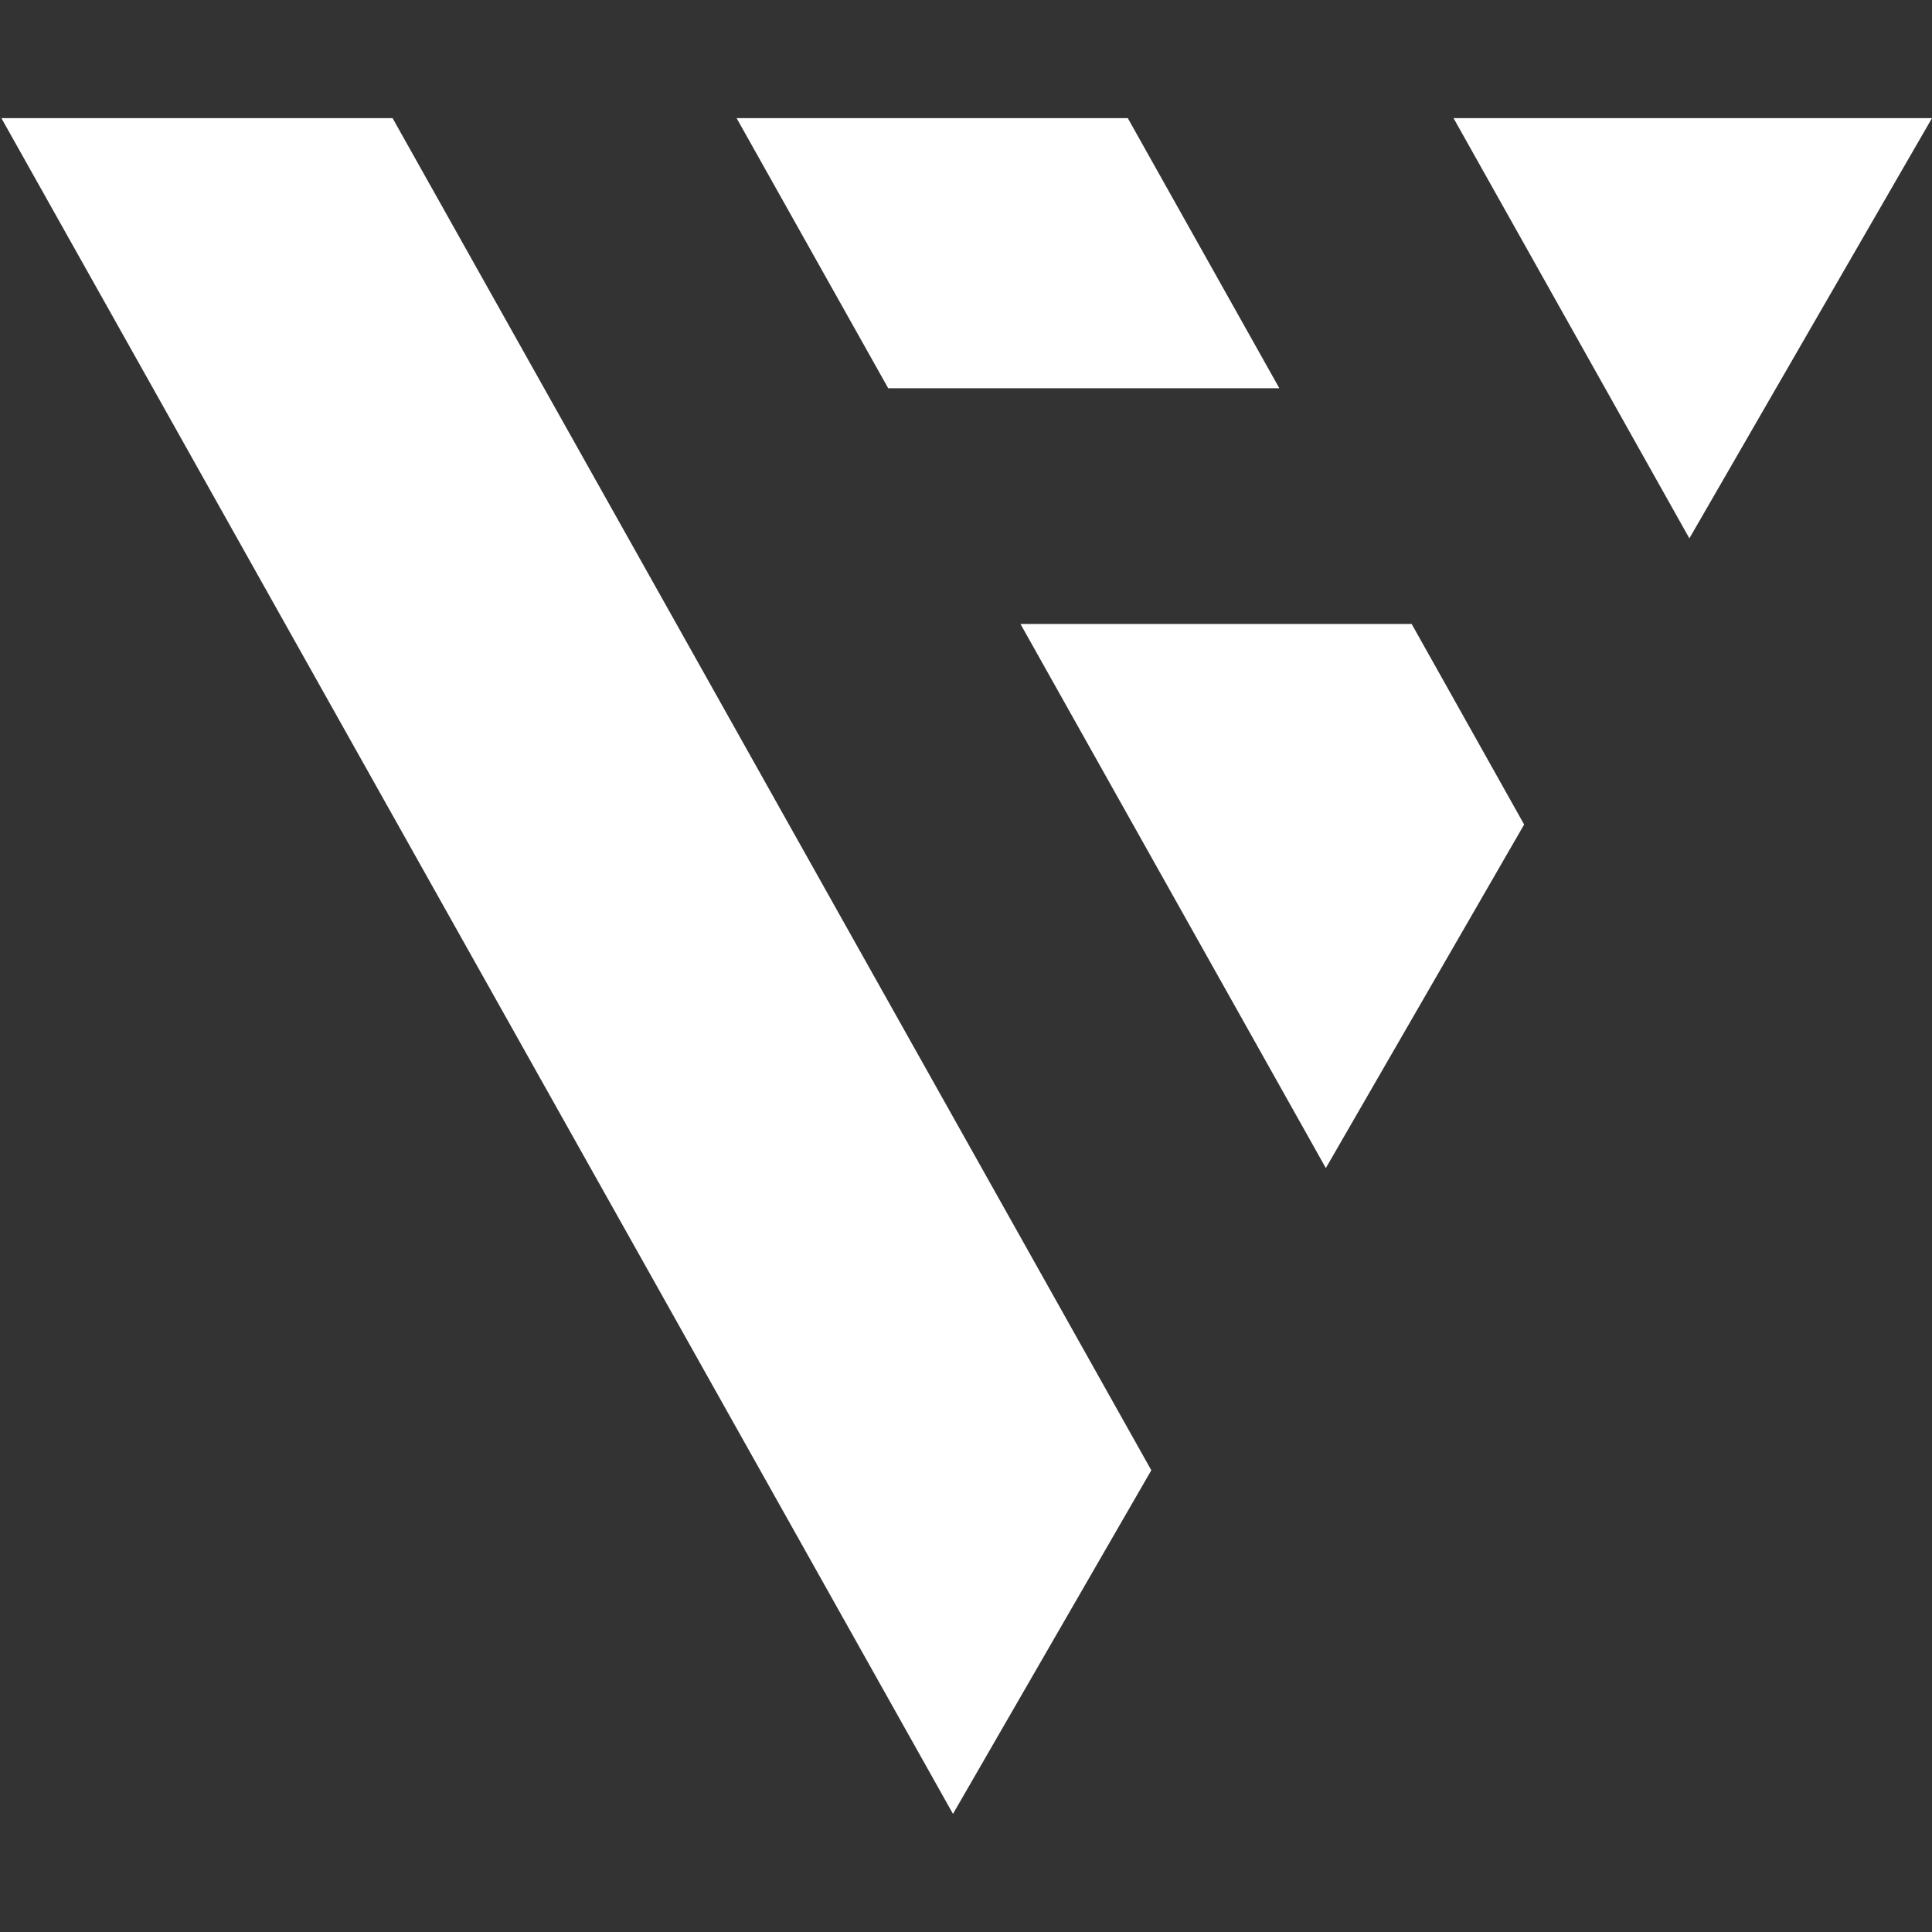
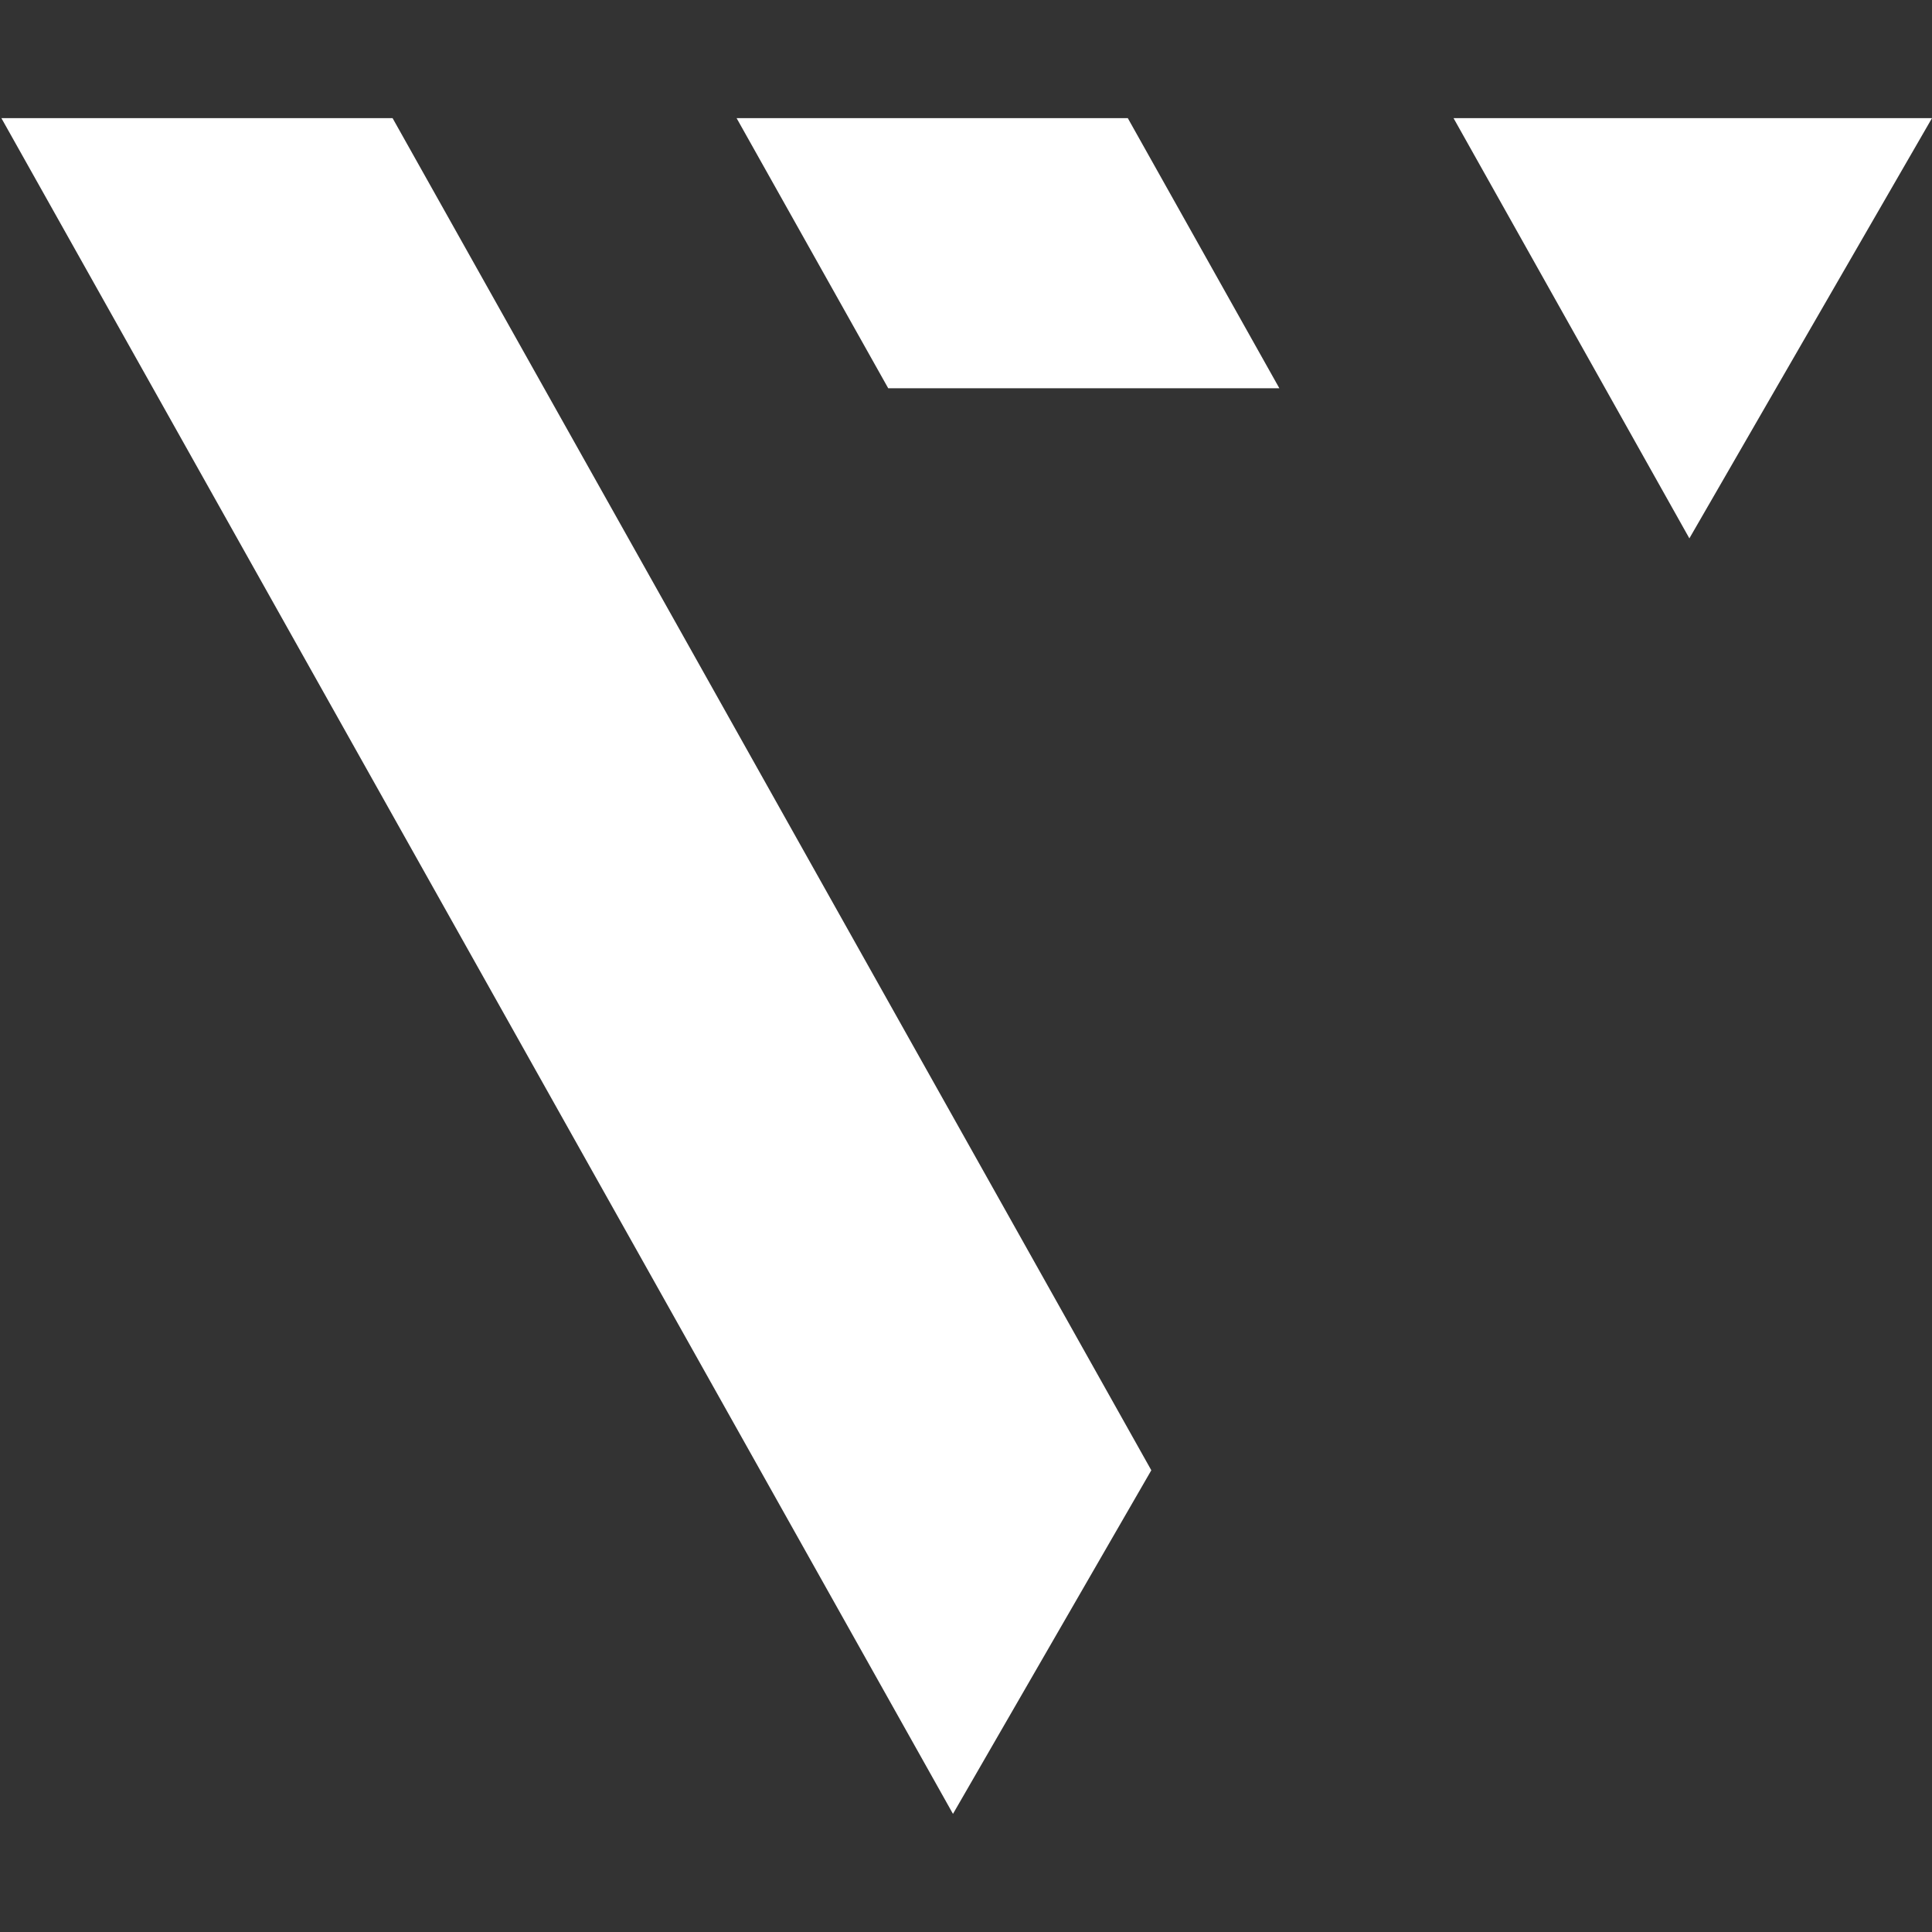
<svg xmlns="http://www.w3.org/2000/svg" version="1.1" id="Layer_1" x="0px" y="0px" viewBox="0 0 1080 1080" style="enable-background:new 0 0 1080 1080;" xml:space="preserve">
  <rect x="0" y="0" width="1080" height="1080" fill="#333333" stroke="none" />
  <style type="text/css">
	.st0{fill:#FFFFFF;}
</style>
  <g>
    <polygon class="st0" points="715.17,217.04 496.52,217.04 411.76,66.03 630.44,66.03 653.79,107.65  " />
    <polygon class="st0" points="643.59,821.89 532.72,1013.97 354.91,697.08 334.49,660.72 159.44,348.79 85.53,217.04 0.77,66.03    219.45,66.03 304.18,217.04 378.13,348.79 445.36,468.64 573.56,697.08  " />
-     <polygon class="st0" points="852.01,460.91 741.15,652.96 570.44,348.79 789.12,348.79  " />
    <polygon class="st0" points="1080,66.03 992.8,217.04 944.37,300.95 897.29,217.04 812.53,66.03  " />
  </g>
</svg>